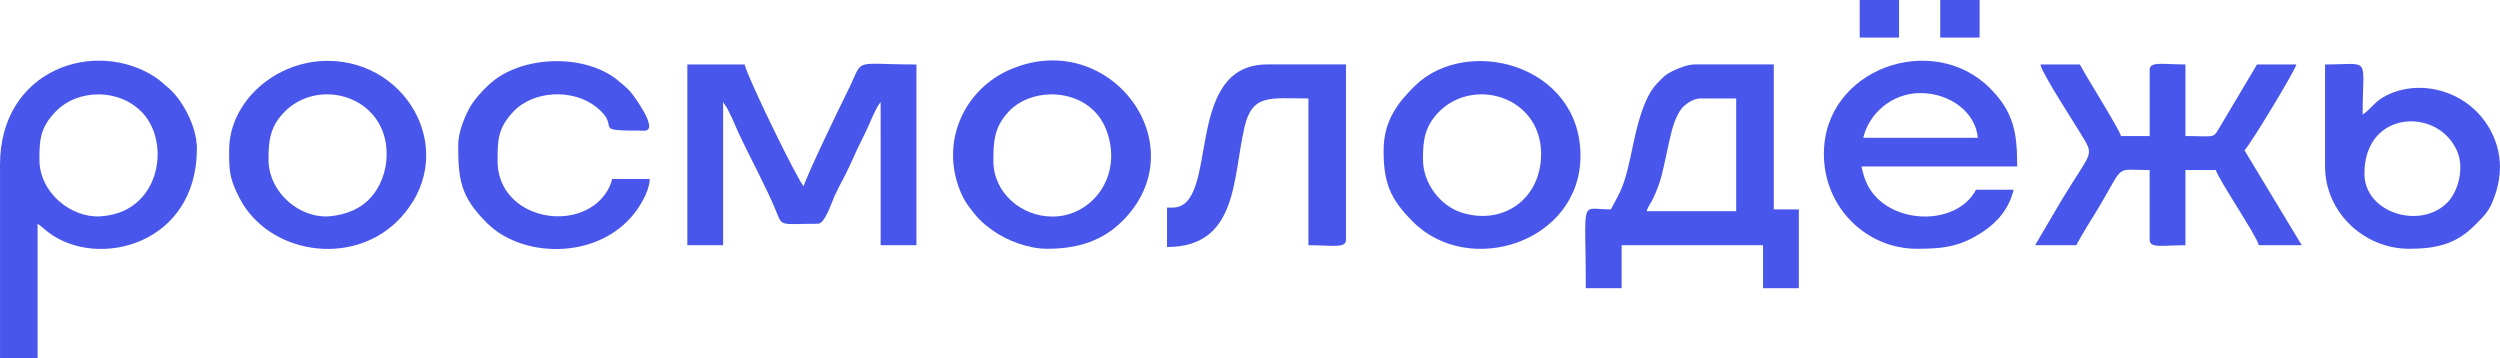
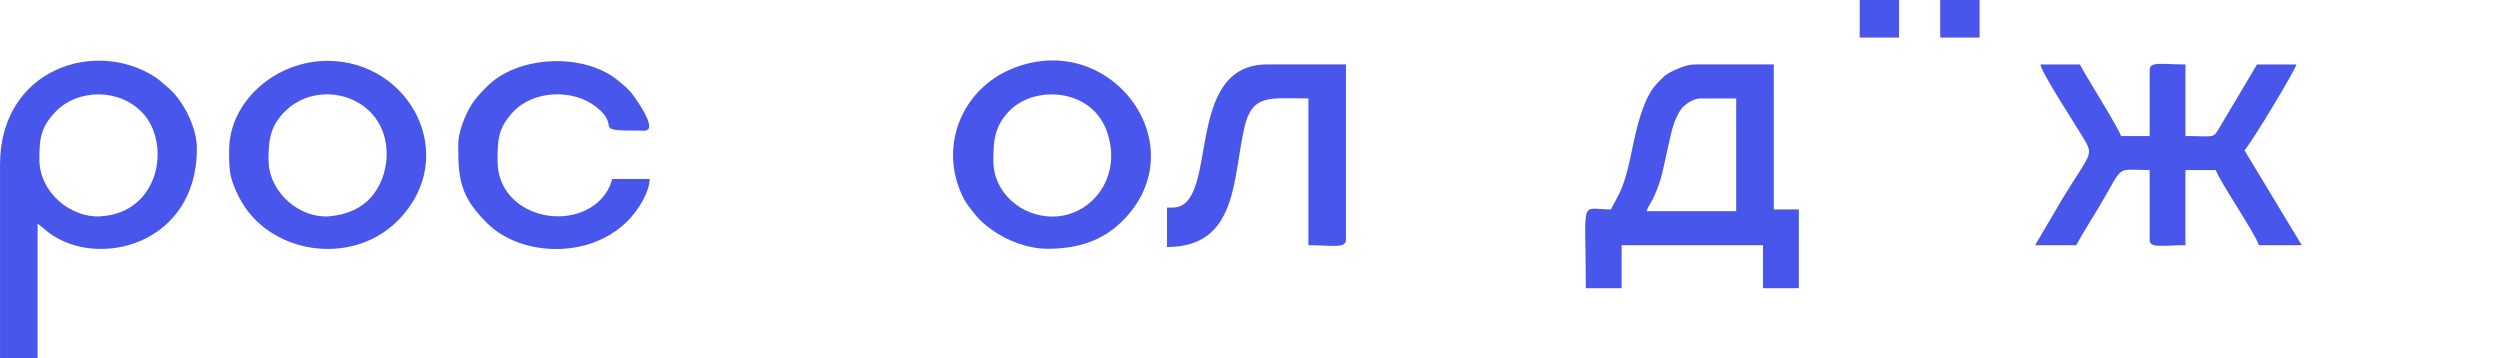
<svg xmlns="http://www.w3.org/2000/svg" xml:space="preserve" width="164.042mm" height="23.489mm" style="shape-rendering:geometricPrecision; text-rendering:geometricPrecision; image-rendering:optimizeQuality; fill-rule:evenodd; clip-rule:evenodd" viewBox="0 0 1418.24 203.08">
  <defs>
    <style type="text/css">  .fil0 {fill:#4956EB}  </style>
  </defs>
  <g id="Слой_x0020_1">
    <g id="_2588044545216">
-       <path class="fil0" d="M389.91 139.11l20.31 0 0 -81.23 2.4 3.7c0.87,1.65 1.16,2.37 2.01,4.08 1.72,3.45 2.42,5.64 4.05,9.15 5.74,12.39 16.54,32.46 21.42,44.59 3.87,9.64 2.15,7.53 23.94,7.53 3.96,0 7.74,-12.17 9.47,-15.91 2.88,-6.22 6.15,-11.66 8.79,-17.61 2.9,-6.53 5.23,-11.47 8.48,-17.92 2.37,-4.71 5.91,-14.28 8.8,-17.6l0 81.23 20.31 0 0 -102.55c-37.99,0 -29.18,-4.43 -39.26,15.57 -3.68,7.3 -23.57,48.61 -24.71,53.48 -2.68,-1.96 -31.6,-60.87 -33.51,-69.05l-32.49 0 0 102.55z" />
      <path class="fil0" d="M22.34 90.37c0,-10.97 0.44,-18.08 9.36,-27.19 12.56,-12.84 36.16,-13.21 49.31,1.02 16.05,17.36 9.7,56.7 -24.29,58.54 -16.25,0.88 -34.38,-13.24 -34.38,-32.37zm-22.34 3.05l0 109.66 21.32 0 0 -76.15c2.18,1.46 3.84,3.16 6.22,4.95 27.89,21.08 84.15,7.05 84.15,-47.6 0,-13.29 -9.09,-28.88 -16.81,-34.98 -2.66,-2.1 -3.96,-3.68 -6.71,-5.47 -34.26,-22.36 -88.17,-4.58 -88.17,49.59z" />
      <path class="fil0" d="M1154.51 139.11l23.35 0c3.84,-7.26 8.49,-14.29 12.88,-21.64 14.83,-24.86 8.61,-21 28.75,-21l0 39.6c0,4.93 7.39,3.05 20.31,3.05l0 -42.65 17.26 0c1.44,5.39 23.08,37.1 24.37,42.65l24.37 0 -32.49 -53.82c4.62,-5.32 28.64,-45.27 29.45,-48.74l-22.34 0 -21.59 36.29c-3.41,5.89 -2.81,4.33 -19.02,4.33l0 -40.62c-12.92,0 -20.31,-1.88 -20.31,3.05l0 37.57 -16.25 0c-1.11,-4.17 -19.2,-32.76 -23.35,-40.62l-22.34 0c0.36,4.29 18.8,32.59 22.38,38.54 8.56,14.2 7.33,9.09 -10.39,38.44l-15.04 25.58z" />
      <path class="fil0" d="M964.63 55.85l20.31 0 0 63.97 -50.77 0c0.79,-2.95 2.32,-4.42 3.74,-7.43 4.75,-10.07 5.47,-16.17 8.04,-27.5 1.39,-6.13 2.67,-13.29 5.1,-18.25 1.53,-3.12 2.46,-5.04 5.03,-7.15 1.98,-1.62 5.44,-3.64 8.54,-3.64zm-50.77 62.95c-18.09,0 -14.22,-7.79 -14.22,44.68l20.31 0 0 -24.37 80.22 0 0 24.37 20.31 0 0 -44.68 -14.22 0 0 -82.25 -44.68 0c-4.19,0 -9.35,2.12 -12.57,3.68 -4.53,2.19 -5.77,3.83 -9.04,7.2 -5.07,5.23 -8.15,13.88 -10.48,22.02 -2.54,8.9 -3.79,17.32 -6.08,26.41 -2.84,11.26 -5.04,14.39 -9.56,22.93z" />
-       <path class="fil0" d="M1089.52 52.8c16.66,0 31.29,10.92 32.49,25.39l-64.99 0c3.16,-13.54 16.01,-25.39 32.49,-25.39zm-54.83 34.52c0,30.66 24.34,53.82 52.8,53.82 15.81,0 25.04,-1.41 37.79,-9.93 7.98,-5.33 14.59,-13.05 17.04,-23.58l-21.32 0c-11.34,21.44 -49.94,19.86 -61.45,-2.52 -1.85,-3.6 -2.6,-6.67 -3.54,-10.68l88.34 0c0,-18.92 -1.8,-30.75 -15.48,-44.43 -32.52,-32.52 -94.18,-11.16 -94.18,37.32z" />
      <path class="fil0" d="M597.06 122.86c-17.63,0 -33.51,-13.51 -33.51,-31.48 0,-10.97 0.37,-19.14 8.58,-27.98 14.2,-15.31 46.64,-13.48 55.57,10.55 9.63,25.9 -8.18,48.91 -30.63,48.91zm-3.05 18.28c17.91,0 31.52,-4.76 42.42,-15.46 43.5,-42.72 -6.57,-110.38 -63.03,-86.39 -26.81,11.39 -40.24,41.67 -28.43,69.67 1.35,3.2 2.79,5.78 4.79,8.41 4.83,6.35 6.92,8.75 13.79,13.62 7.66,5.43 19.77,10.14 30.47,10.14z" />
-       <path class="fil0" d="M807.24 90.37c0,-10.84 1.04,-18.29 8.36,-26.17 19.55,-21.04 58.66,-9.78 58.66,23.12 0,26.01 -22.13,40.79 -45.37,33.18 -11.79,-3.86 -21.65,-16.42 -21.65,-30.13zm-22.34 -5.08c0,19.05 4.11,27.86 16.5,40.36 31.89,32.16 95.2,11.8 95.2,-37.32 0,-51.83 -64.74,-68.66 -94.2,-39.37 -8.84,8.79 -17.49,19.16 -17.49,36.32z" />
      <path class="fil0" d="M152.31 90.37c0,-10.84 1.04,-18.29 8.36,-26.17 19.55,-21.04 58.66,-9.78 58.66,23.12 0,10.38 -3.87,18.96 -8.88,24.63 -5.34,6.05 -13.28,9.72 -22.89,10.69 -17.13,1.74 -35.25,-13.14 -35.25,-32.27zm-22.34 -5.08c0,11.59 0.08,15.68 5.73,26.76 16.33,32.04 63.67,39.57 89.98,13.1 35.75,-35.98 7.31,-90.63 -39.86,-90.63 -29.56,0 -55.85,23.03 -55.85,50.77z" />
-       <path class="fil0" d="M1341.34 98.49c0,-36.1 41.59,-37.81 52.52,-12.92 4.41,10.05 0.5,23.37 -5.55,29.42 -15.45,15.45 -46.97,5.79 -46.97,-16.5zm-22.34 -4.06c0,25.7 21.83,46.71 47.72,46.71 16.22,0 27.07,-3.08 37.32,-13.44 3.98,-4.02 7.29,-6.96 9.71,-12.63 5.18,-12.11 6.31,-24.69 1.01,-37.2 -10.67,-25.17 -39.99,-34.24 -60.93,-23.73 -6.91,3.47 -8.31,7.37 -13.51,10.86 0,-33.78 5.27,-28.43 -21.32,-28.43l0 57.88z" />
      <path class="fil0" d="M259.94 82.25c0,19.55 1.14,29.23 16.48,44.44 20.76,20.6 66.14,20.94 85.9,-9.08 2.47,-3.75 6.14,-10.39 6.27,-16.07l-21.32 0c-1.48,6.34 -5.61,11.54 -10.4,14.99 -19.53,14.04 -54.59,3.55 -54.59,-25.14 0,-11.8 0.03,-18.44 8.73,-27.82 11.61,-12.52 34.2,-13.26 47.3,-2.83 15.31,12.18 -4.86,13.39 27.23,13.39 8.52,0 -5.57,-19.29 -7.67,-21.78 -2.19,-2.6 -3.76,-3.63 -6.31,-5.87 -18.83,-16.56 -56.15,-15.33 -74.13,1.49 -4.33,4.05 -8.67,8.67 -11.44,13.95 -2.54,4.85 -6.06,13.01 -6.06,20.34z" />
      <path class="fil0" d="M665.09 117.79l-3.05 0 0 22.34c40.14,0 37.23,-38.75 43.9,-67.79 4.42,-19.22 14.38,-16.49 36.31,-16.49l0 83.26c13.32,0 21.32,1.96 21.32,-3.05l0 -99.51 -44.68 0c-48.53,0 -26.31,81.23 -53.82,81.23z" />
      <polygon class="fil0" points="1055,21.32 1077.34,21.32 1077.34,0 1055,0 " />
      <polygon class="fil0" points="1100.69,21.32 1123.03,21.32 1123.03,0 1100.69,0 " />
    </g>
  </g>
</svg>